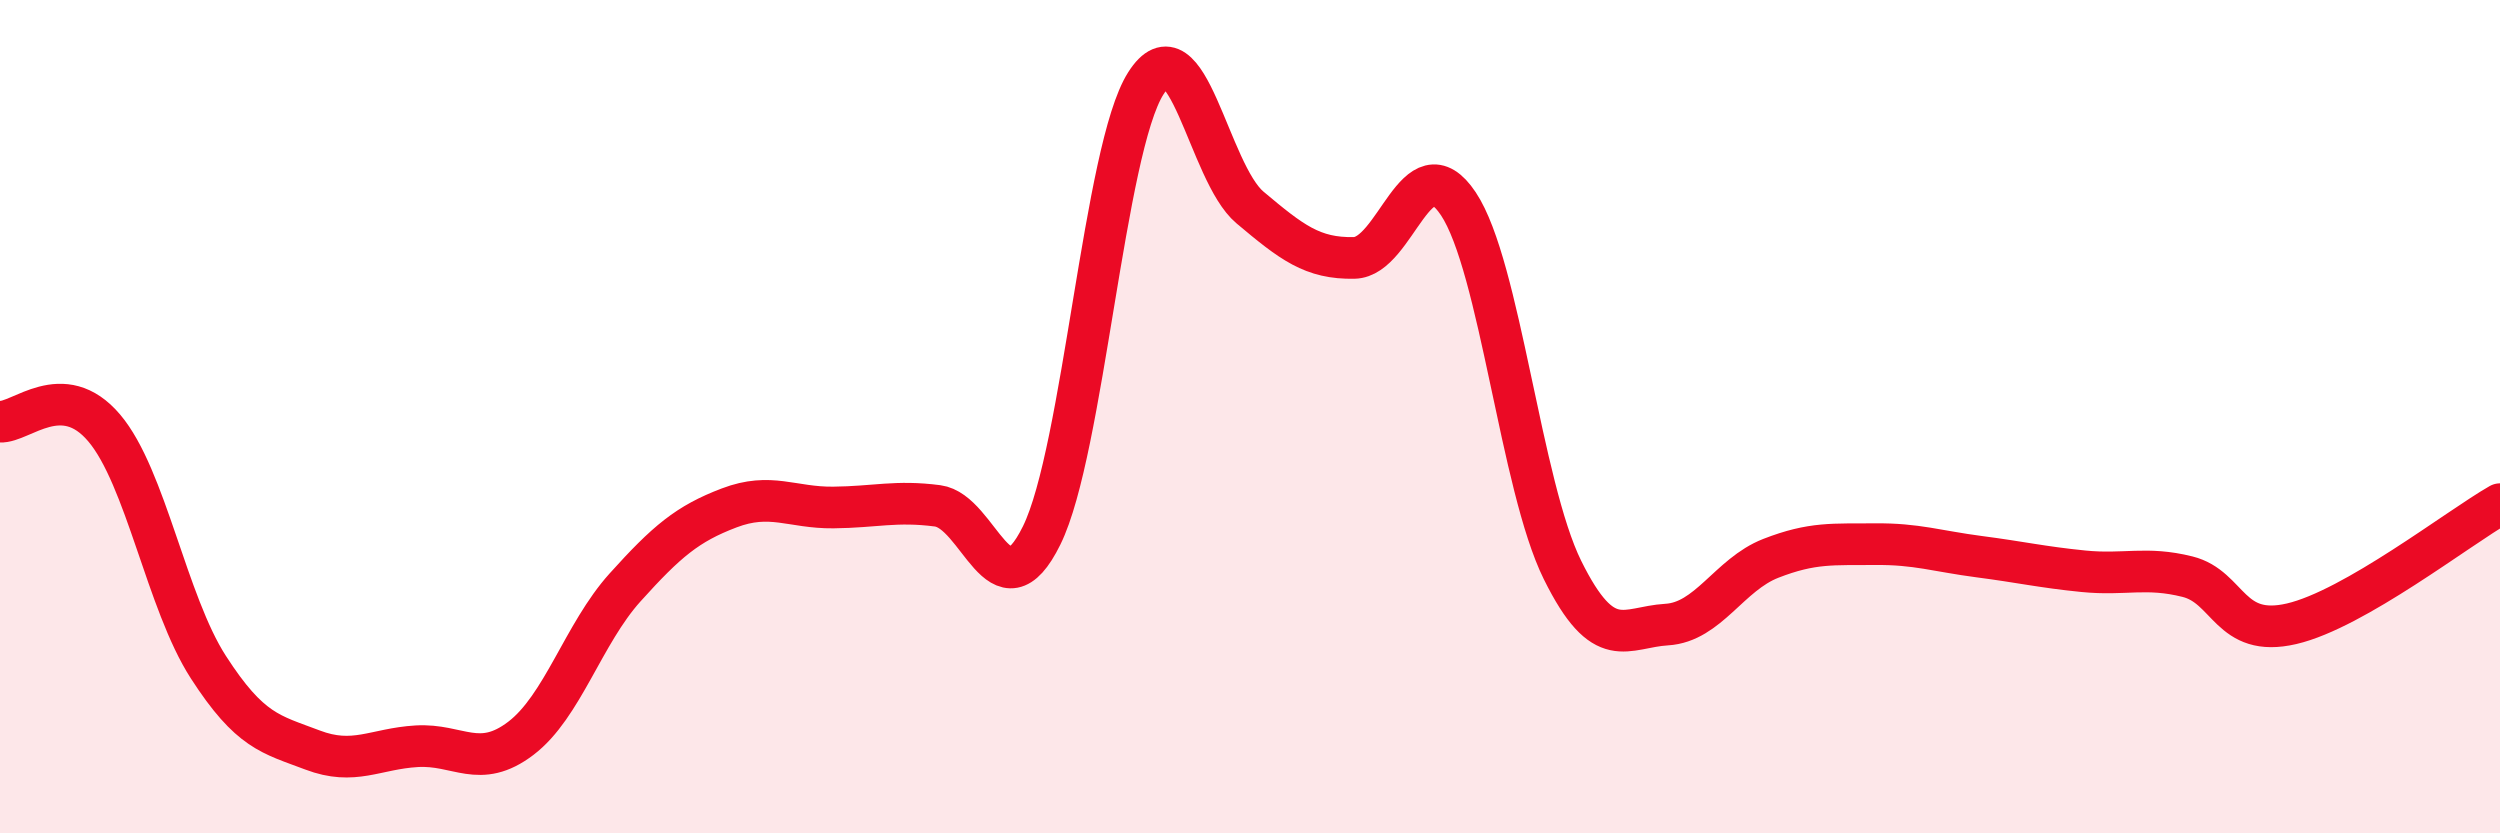
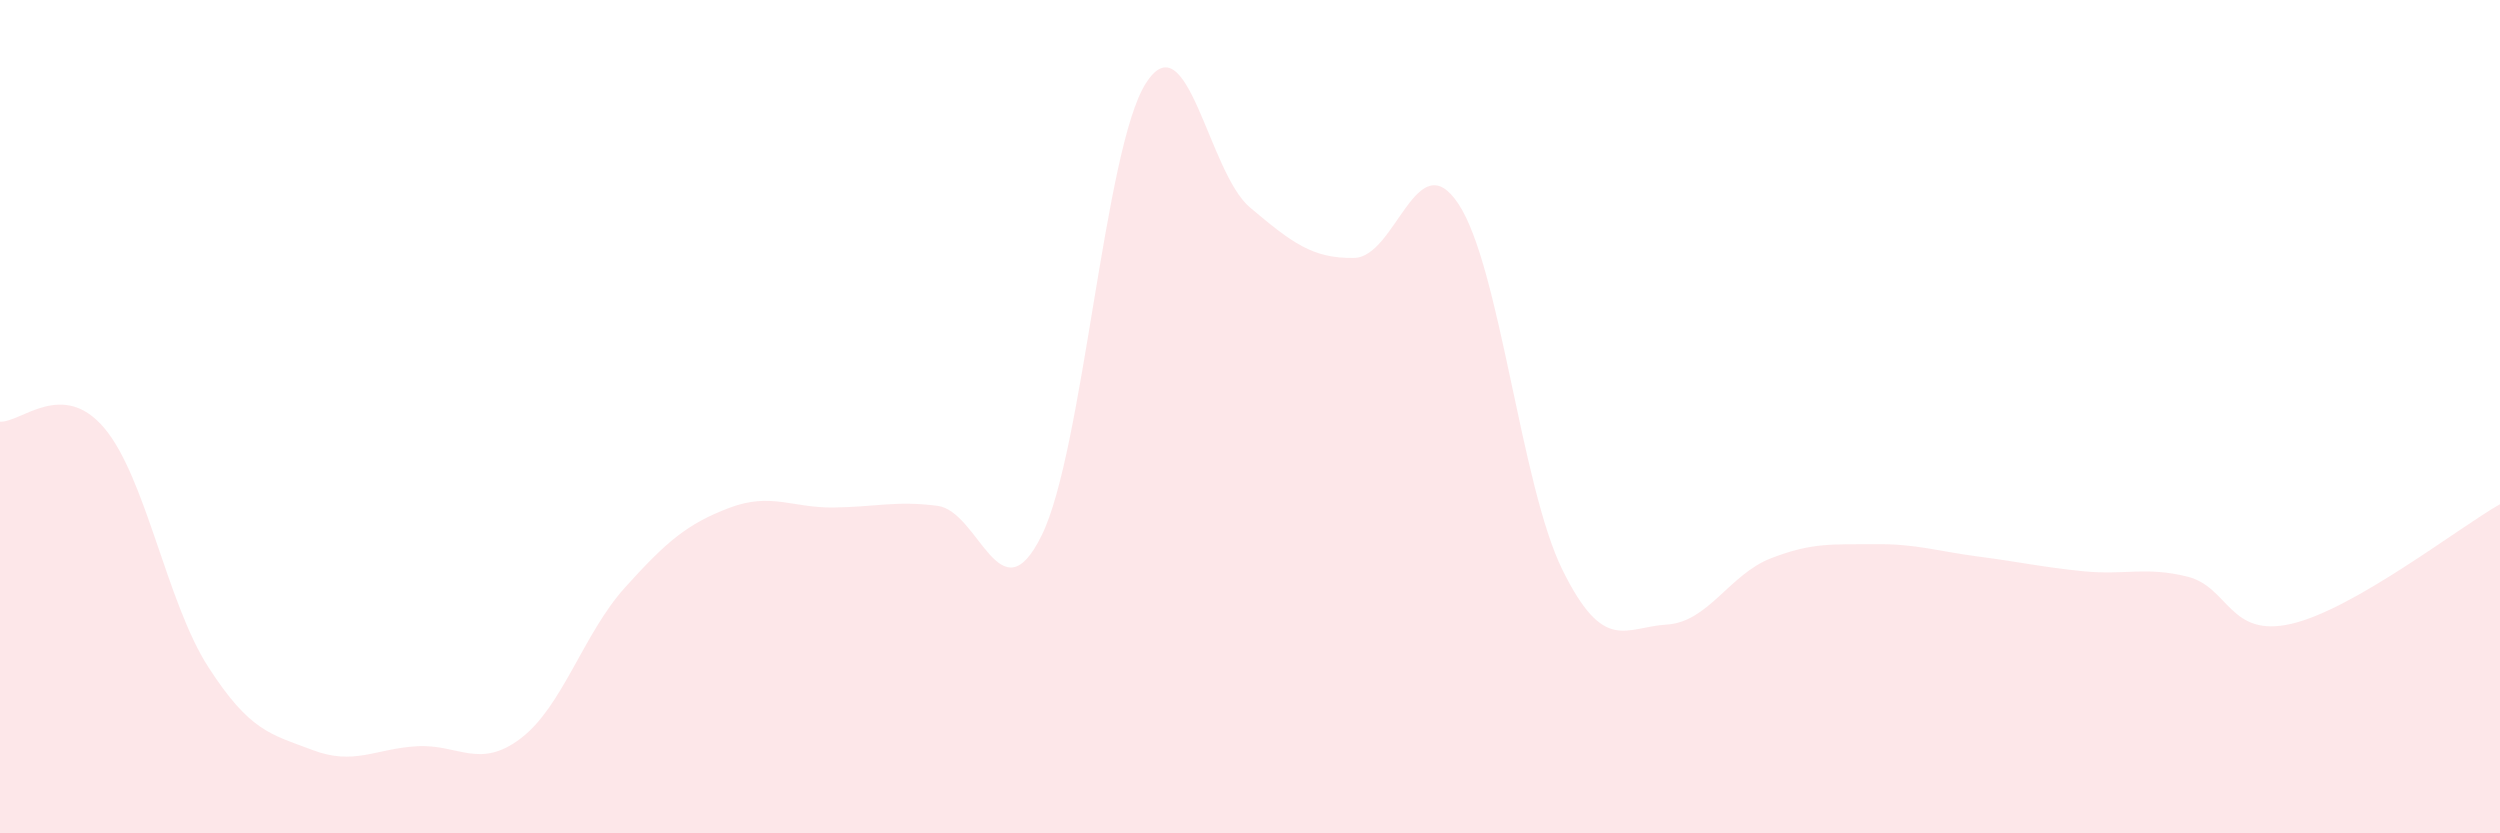
<svg xmlns="http://www.w3.org/2000/svg" width="60" height="20" viewBox="0 0 60 20">
  <path d="M 0,10.12 C 0.5,10.15 1.5,9.09 2.5,10.27 C 3.5,11.45 4,14.46 5,16.01 C 6,17.56 6.5,17.62 7.5,18 C 8.5,18.38 9,17.97 10,17.91 C 11,17.85 11.5,18.48 12.5,17.72 C 13.5,16.96 14,15.21 15,14.1 C 16,12.99 16.5,12.57 17.5,12.19 C 18.5,11.81 19,12.19 20,12.18 C 21,12.17 21.5,12.01 22.5,12.14 C 23.5,12.27 24,14.88 25,12.85 C 26,10.82 26.5,3.57 27.5,2 C 28.5,0.43 29,4.14 30,4.98 C 31,5.82 31.5,6.21 32.5,6.19 C 33.5,6.17 34,3.39 35,4.89 C 36,6.39 36.5,11.66 37.5,13.68 C 38.5,15.7 39,15.05 40,14.99 C 41,14.93 41.5,13.79 42.5,13.4 C 43.5,13.01 44,13.07 45,13.06 C 46,13.05 46.5,13.23 47.5,13.36 C 48.5,13.49 49,13.61 50,13.71 C 51,13.81 51.5,13.59 52.5,13.84 C 53.5,14.09 53.5,15.32 55,14.97 C 56.5,14.62 59,12.67 60,12.1L60 20L0 20Z" fill="#EB0A25" opacity="0.1" stroke-linecap="round" stroke-linejoin="round" />
-   <path d="M 0,10.12 C 0.5,10.15 1.5,9.09 2.5,10.27 C 3.5,11.45 4,14.46 5,16.01 C 6,17.56 6.5,17.62 7.5,18 C 8.5,18.38 9,17.97 10,17.91 C 11,17.85 11.5,18.48 12.5,17.72 C 13.5,16.96 14,15.21 15,14.1 C 16,12.99 16.5,12.57 17.5,12.19 C 18.5,11.81 19,12.19 20,12.18 C 21,12.17 21.5,12.01 22.5,12.14 C 23.5,12.27 24,14.88 25,12.85 C 26,10.82 26.5,3.57 27.5,2 C 28.5,0.43 29,4.14 30,4.98 C 31,5.82 31.5,6.21 32.5,6.19 C 33.5,6.17 34,3.39 35,4.89 C 36,6.39 36.5,11.66 37.5,13.68 C 38.5,15.7 39,15.05 40,14.99 C 41,14.93 41.5,13.79 42.5,13.4 C 43.5,13.01 44,13.07 45,13.06 C 46,13.05 46.5,13.23 47.5,13.36 C 48.5,13.49 49,13.61 50,13.71 C 51,13.81 51.5,13.59 52.5,13.84 C 53.5,14.09 53.5,15.32 55,14.97 C 56.5,14.62 59,12.67 60,12.1" stroke="#EB0A25" stroke-width="1" fill="none" stroke-linecap="round" stroke-linejoin="round" />
</svg>